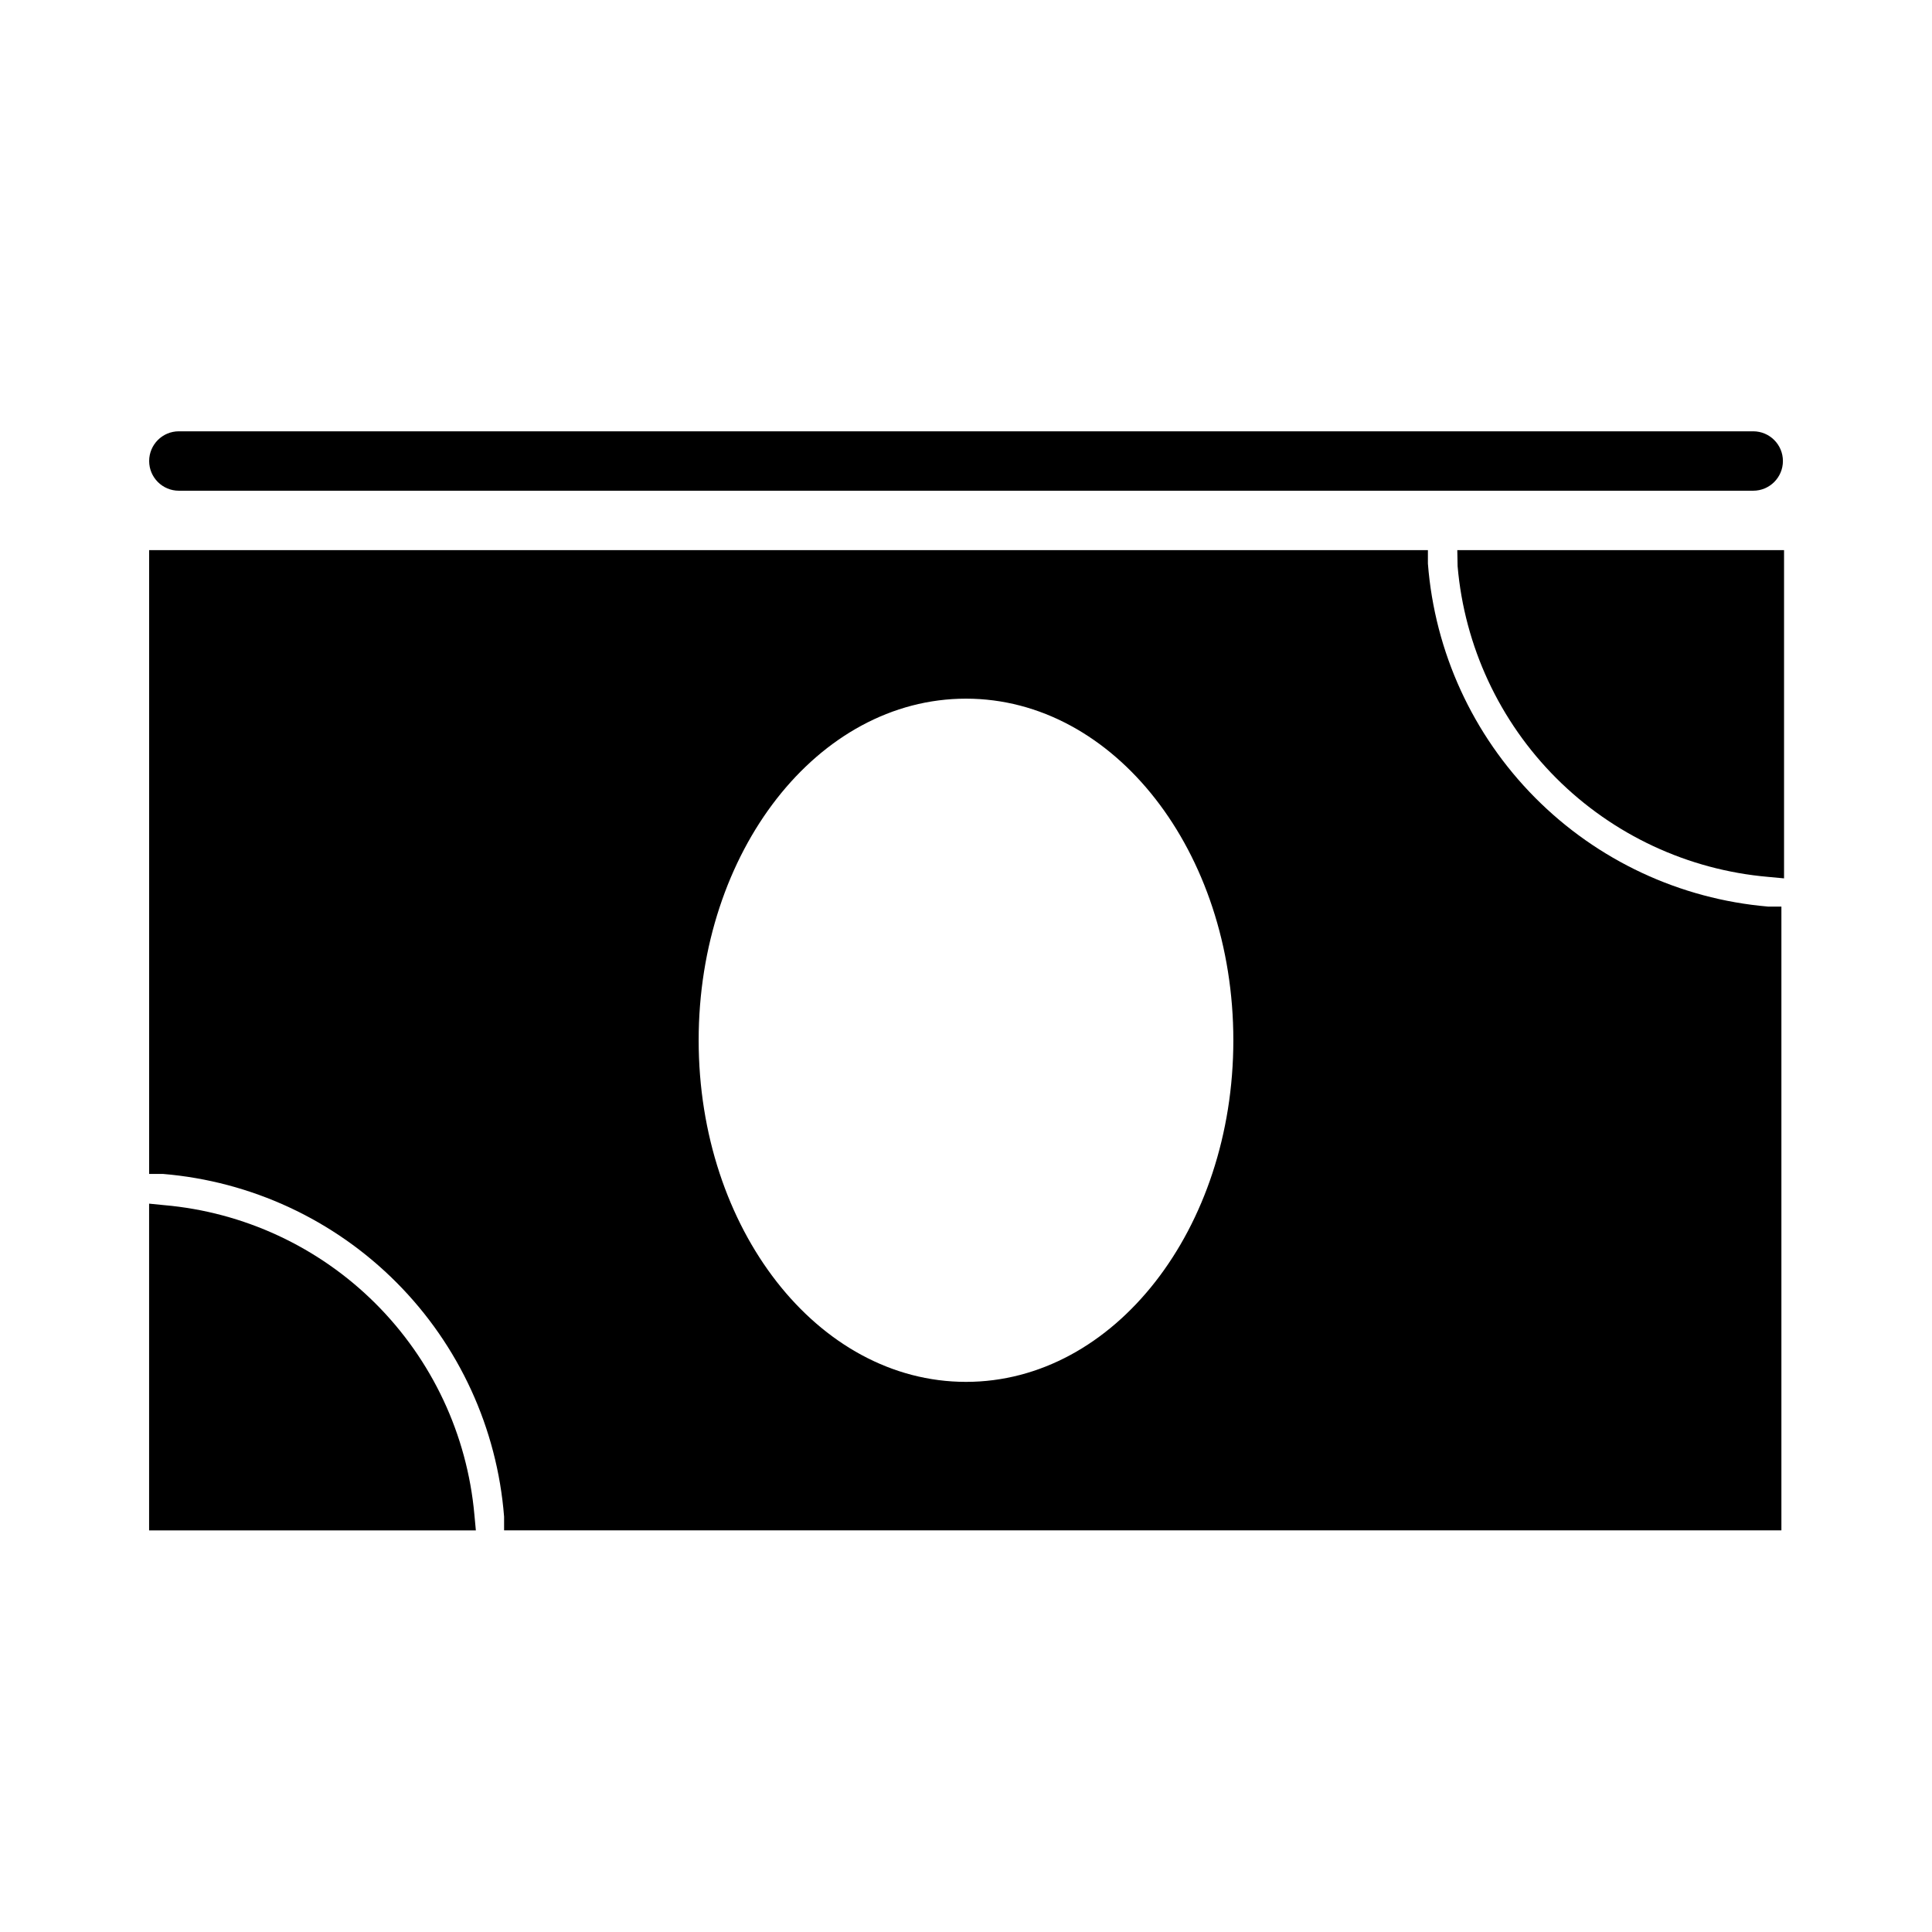
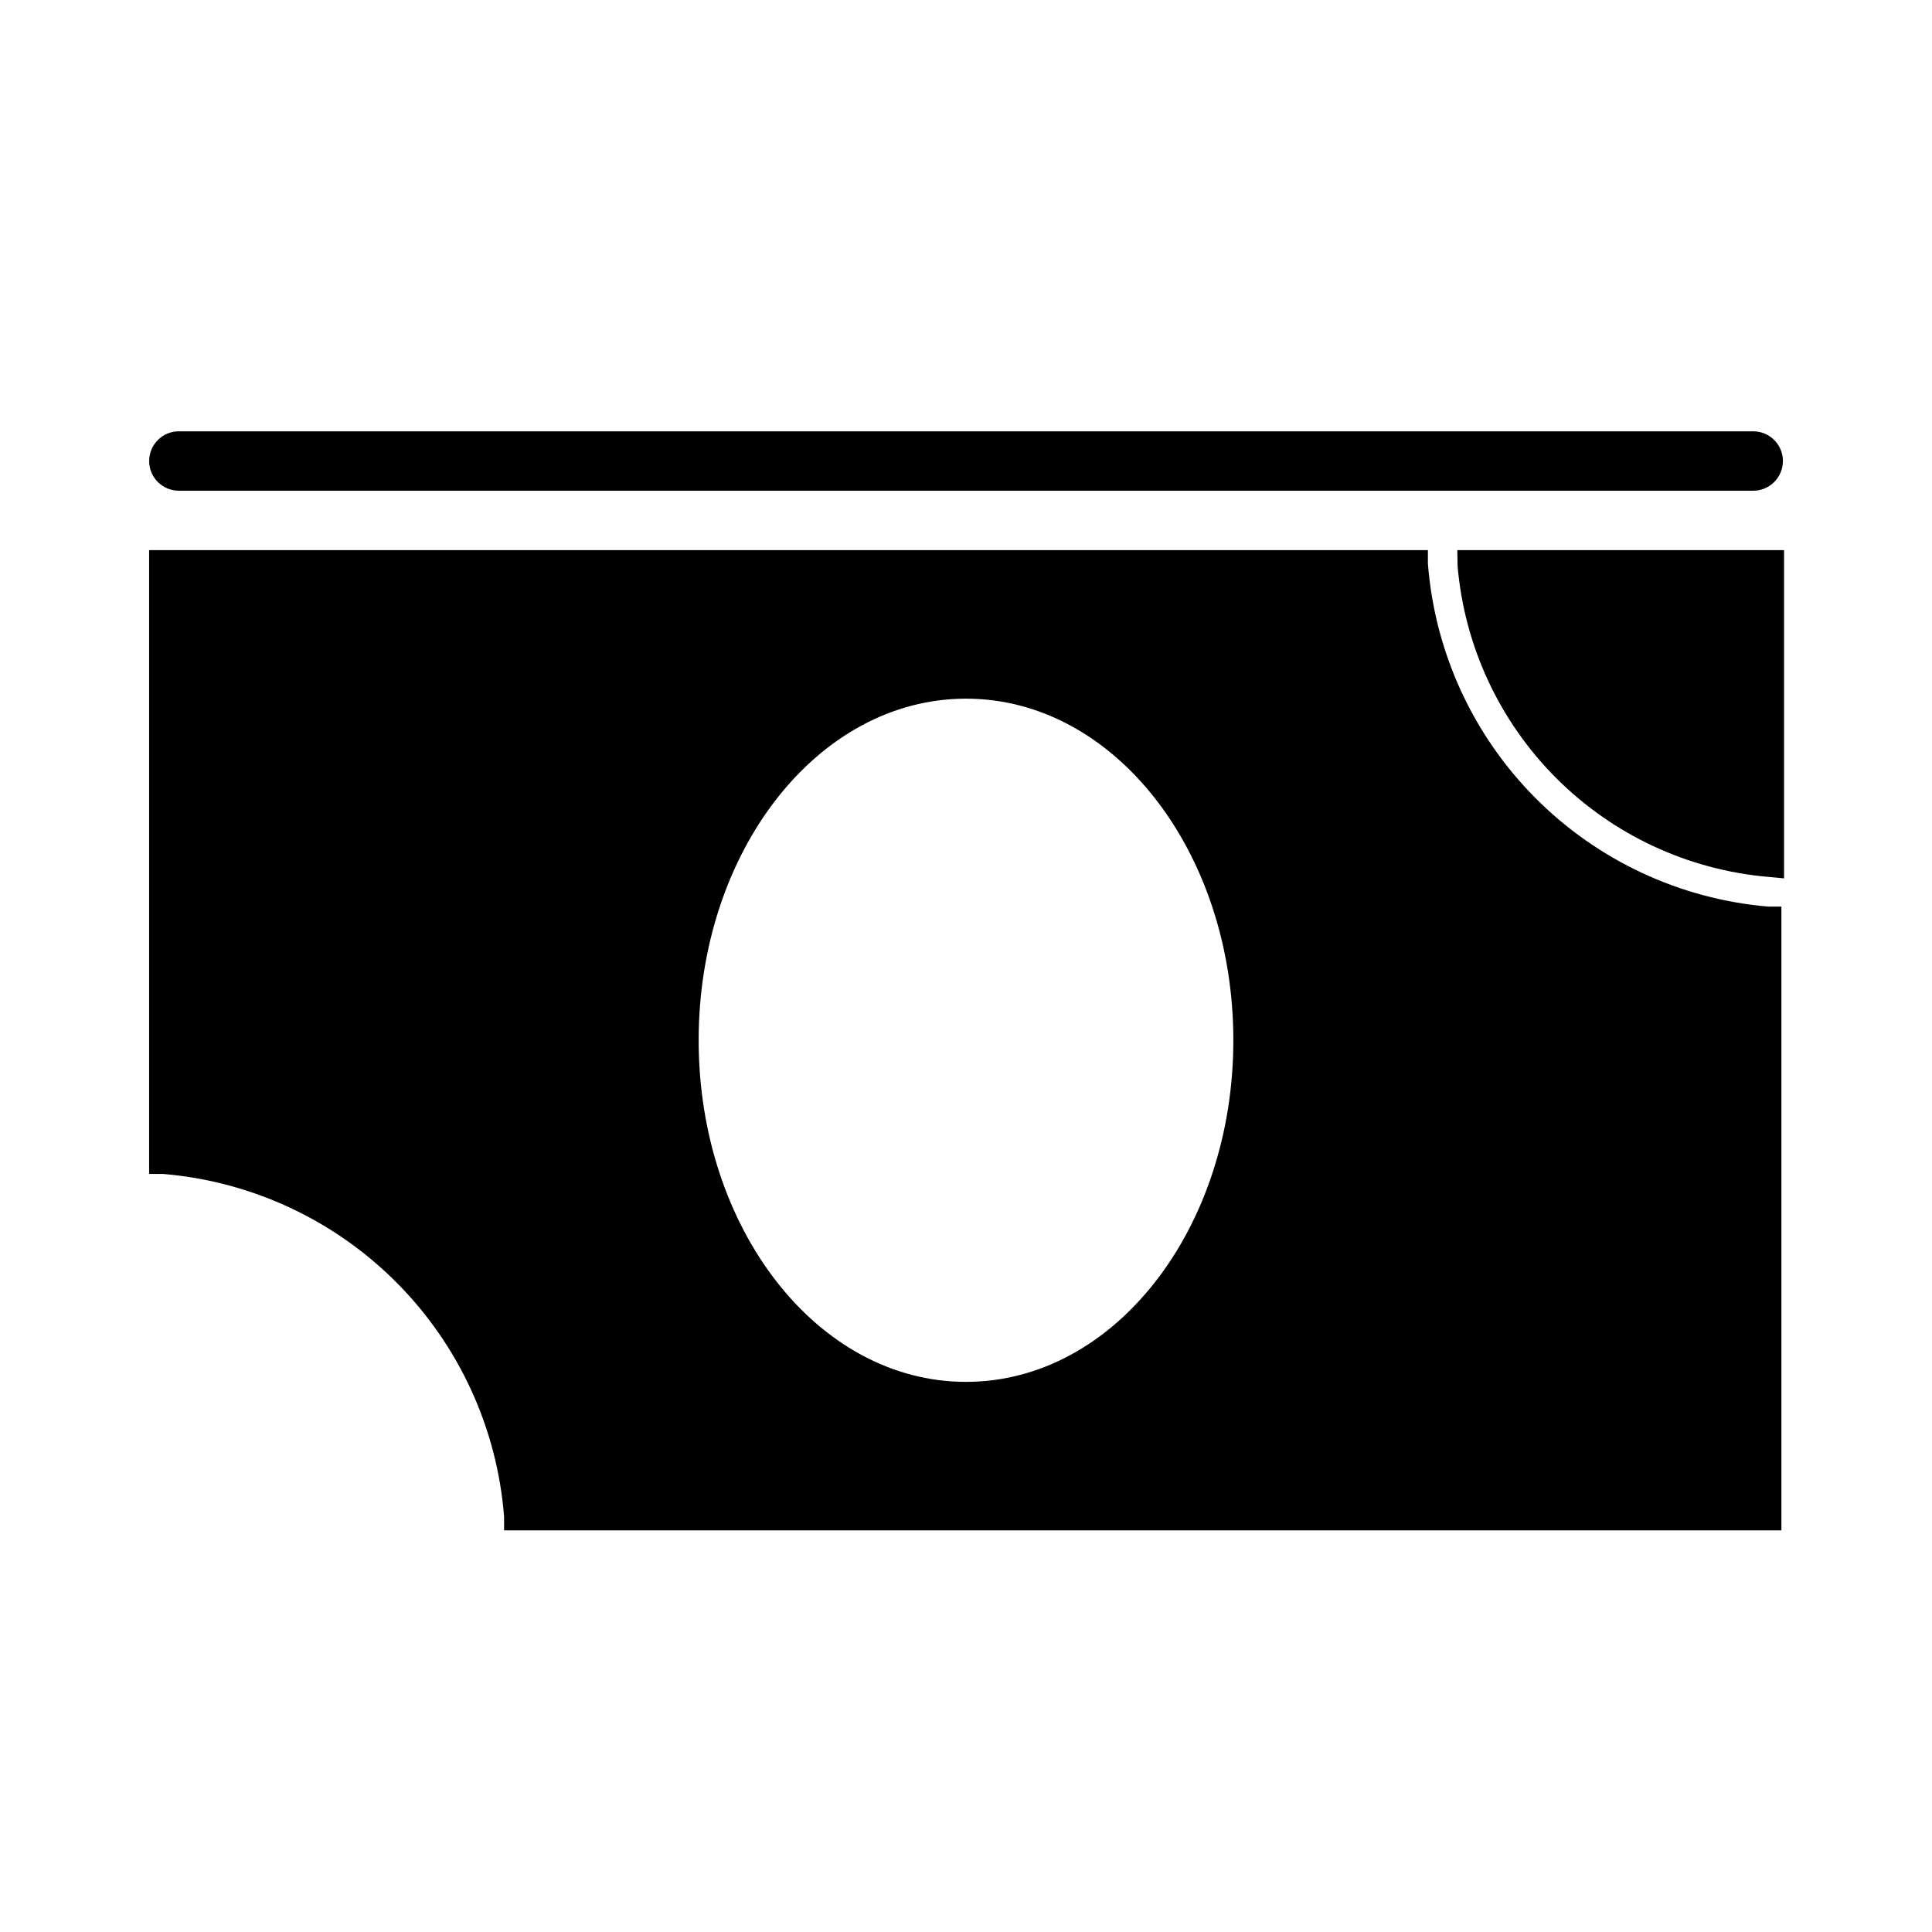
<svg xmlns="http://www.w3.org/2000/svg" fill="#000000" width="800px" height="800px" version="1.1" viewBox="144 144 512 512">
  <g>
-     <path d="m269.71 545.32c-1.914-21.141-11.203-40.934-26.242-55.918-15.039-14.98-34.871-24.195-56.02-26.031l-3.934-0.391v86.59h86.594z" />
    <path d="m522.41 293.41v-3.621h-338.89v165.31h3.621c23.41 1.93 45.367 12.133 61.941 28.777 16.574 16.645 26.68 38.648 28.508 62.066v3.621h338.5v-165.31h-3.543c-23.355-2-45.238-12.234-61.746-28.871-16.508-16.641-26.57-38.602-28.387-61.973zm-122.41 216.8c-39.359 0-70.848-40.621-70.848-90.527-0.004-49.91 31.484-90.531 70.848-90.531 39.359 0 70.848 40.621 70.848 90.527 0 49.91-31.488 90.531-70.848 90.531z" />
    <path d="m530.28 294.04c1.828 21.211 11.078 41.098 26.125 56.16 15.051 15.059 34.926 24.332 56.137 26.18l4.25 0.395v-86.988h-86.594z" />
    <path d="m608.61 258.3h-417.21c-4.348 0-7.871 3.527-7.871 7.875 0 4.348 3.523 7.871 7.871 7.871h417.22-0.004c4.348 0 7.875-3.523 7.875-7.871 0-4.348-3.527-7.875-7.875-7.875z" />
  </g>
</svg>